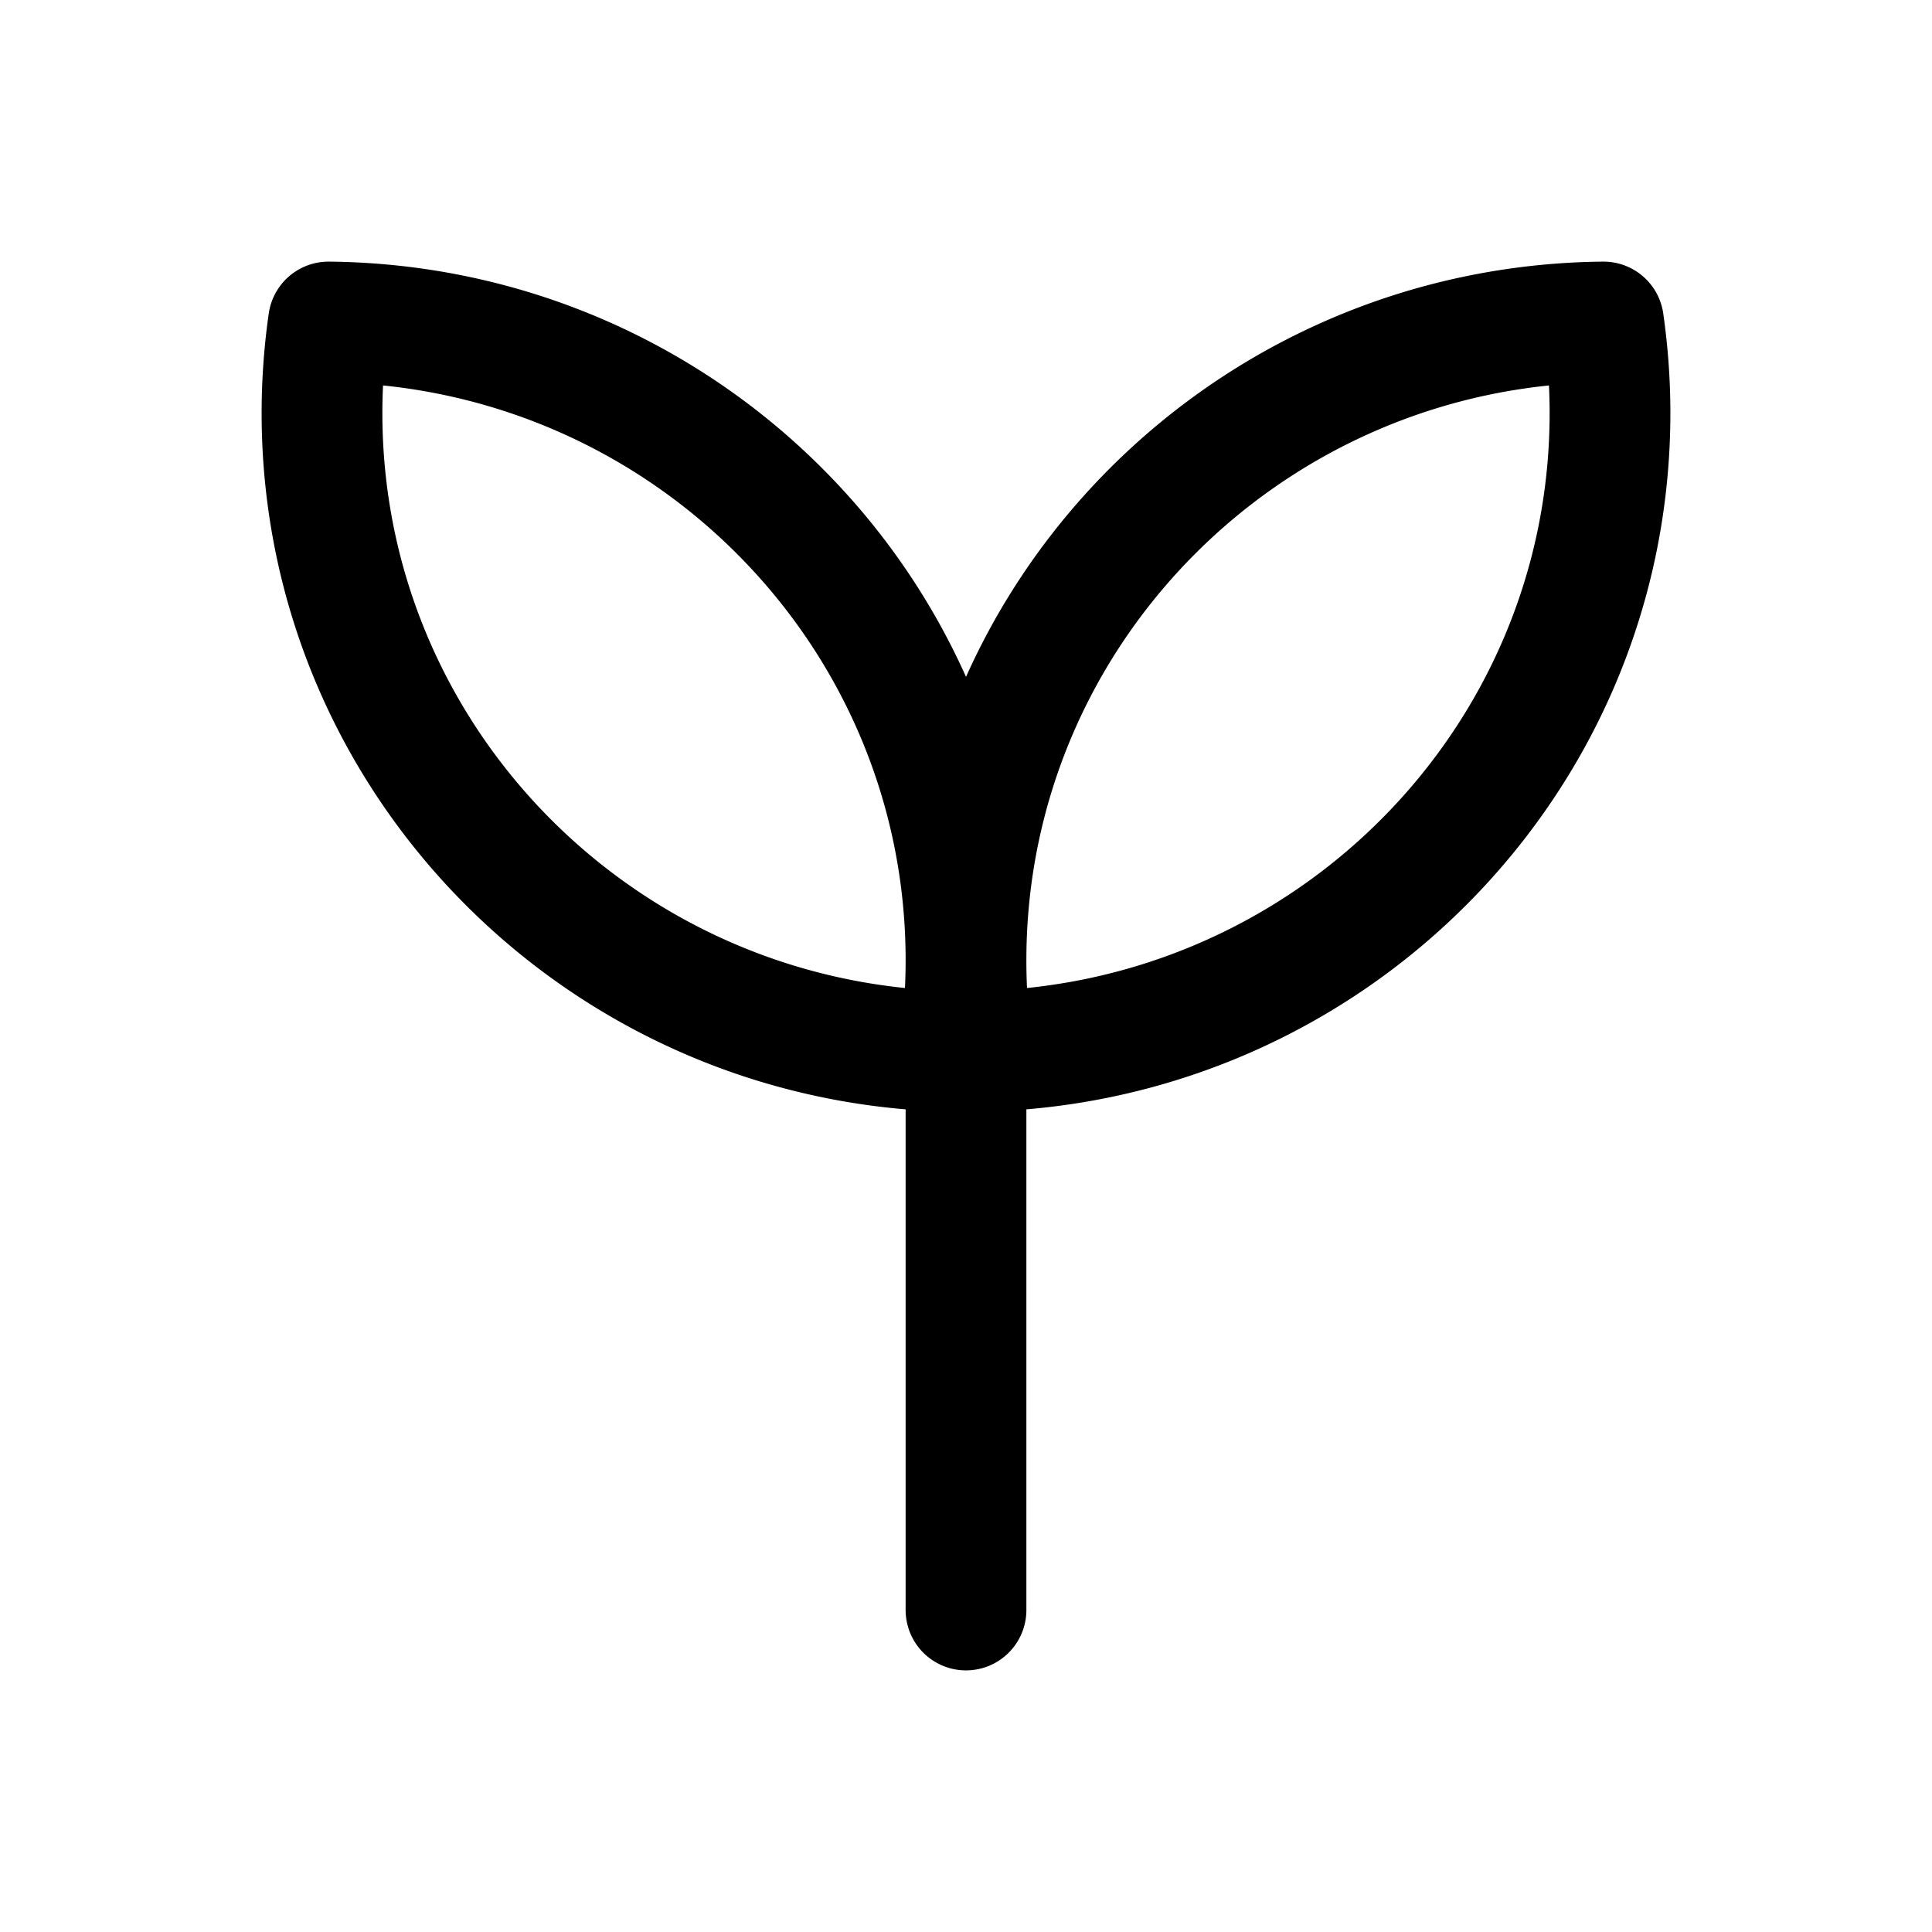
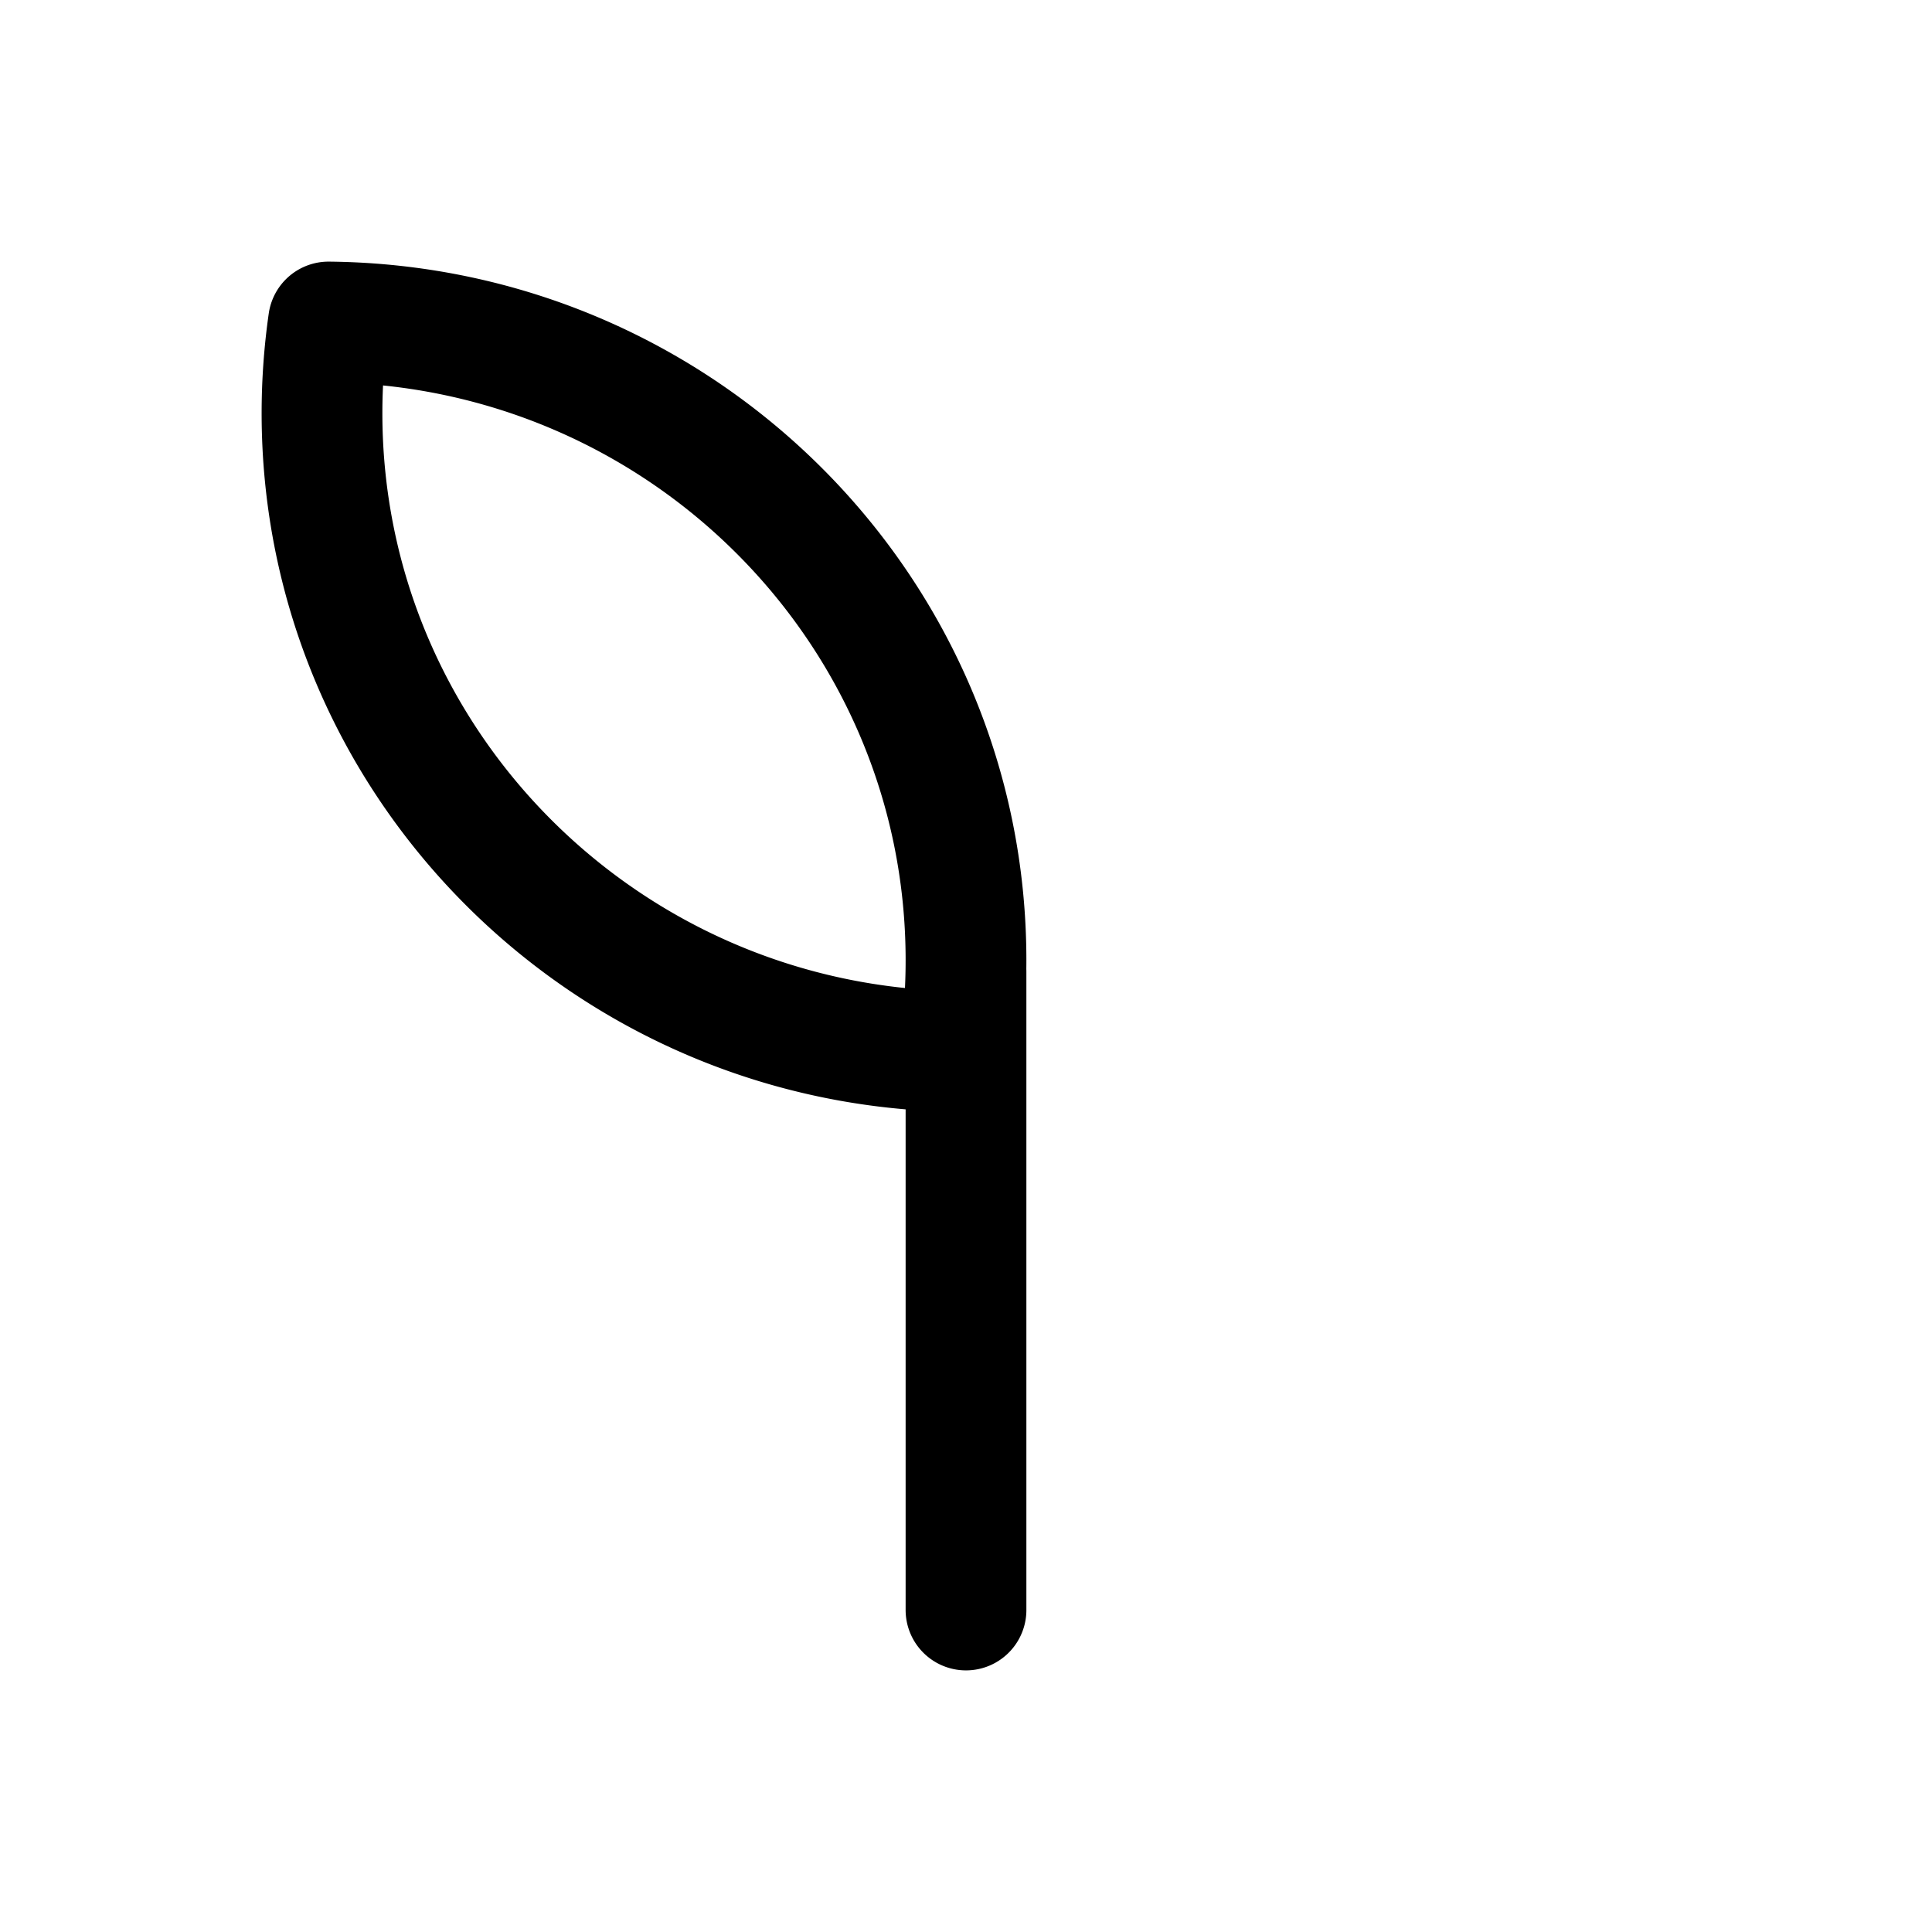
<svg xmlns="http://www.w3.org/2000/svg" width="24" height="24" fill="none" viewBox="0 0 24 24" stroke-width="1.5" stroke="currentColor" stroke-linecap="round" stroke-linejoin="round">
-   <path d="M12 12.07V20m0-8.07c0-4.353 3.538-7.887 7.919-7.93.053.37.081.748.081 1.132 0 4.353-3.538 7.886-7.919 7.93A7.92 7.92 0 0 1 12 11.928m0 0C12 7.576 8.462 4.042 4.081 4A7.98 7.98 0 0 0 4 5.132c0 4.353 3.538 7.886 7.919 7.93A7.92 7.92 0 0 0 12 11.928" />
+   <path d="M12 12.07V20m0-8.07A7.92 7.92 0 0 1 12 11.928m0 0C12 7.576 8.462 4.042 4.081 4A7.98 7.98 0 0 0 4 5.132c0 4.353 3.538 7.886 7.919 7.93A7.92 7.92 0 0 0 12 11.928" />
</svg>